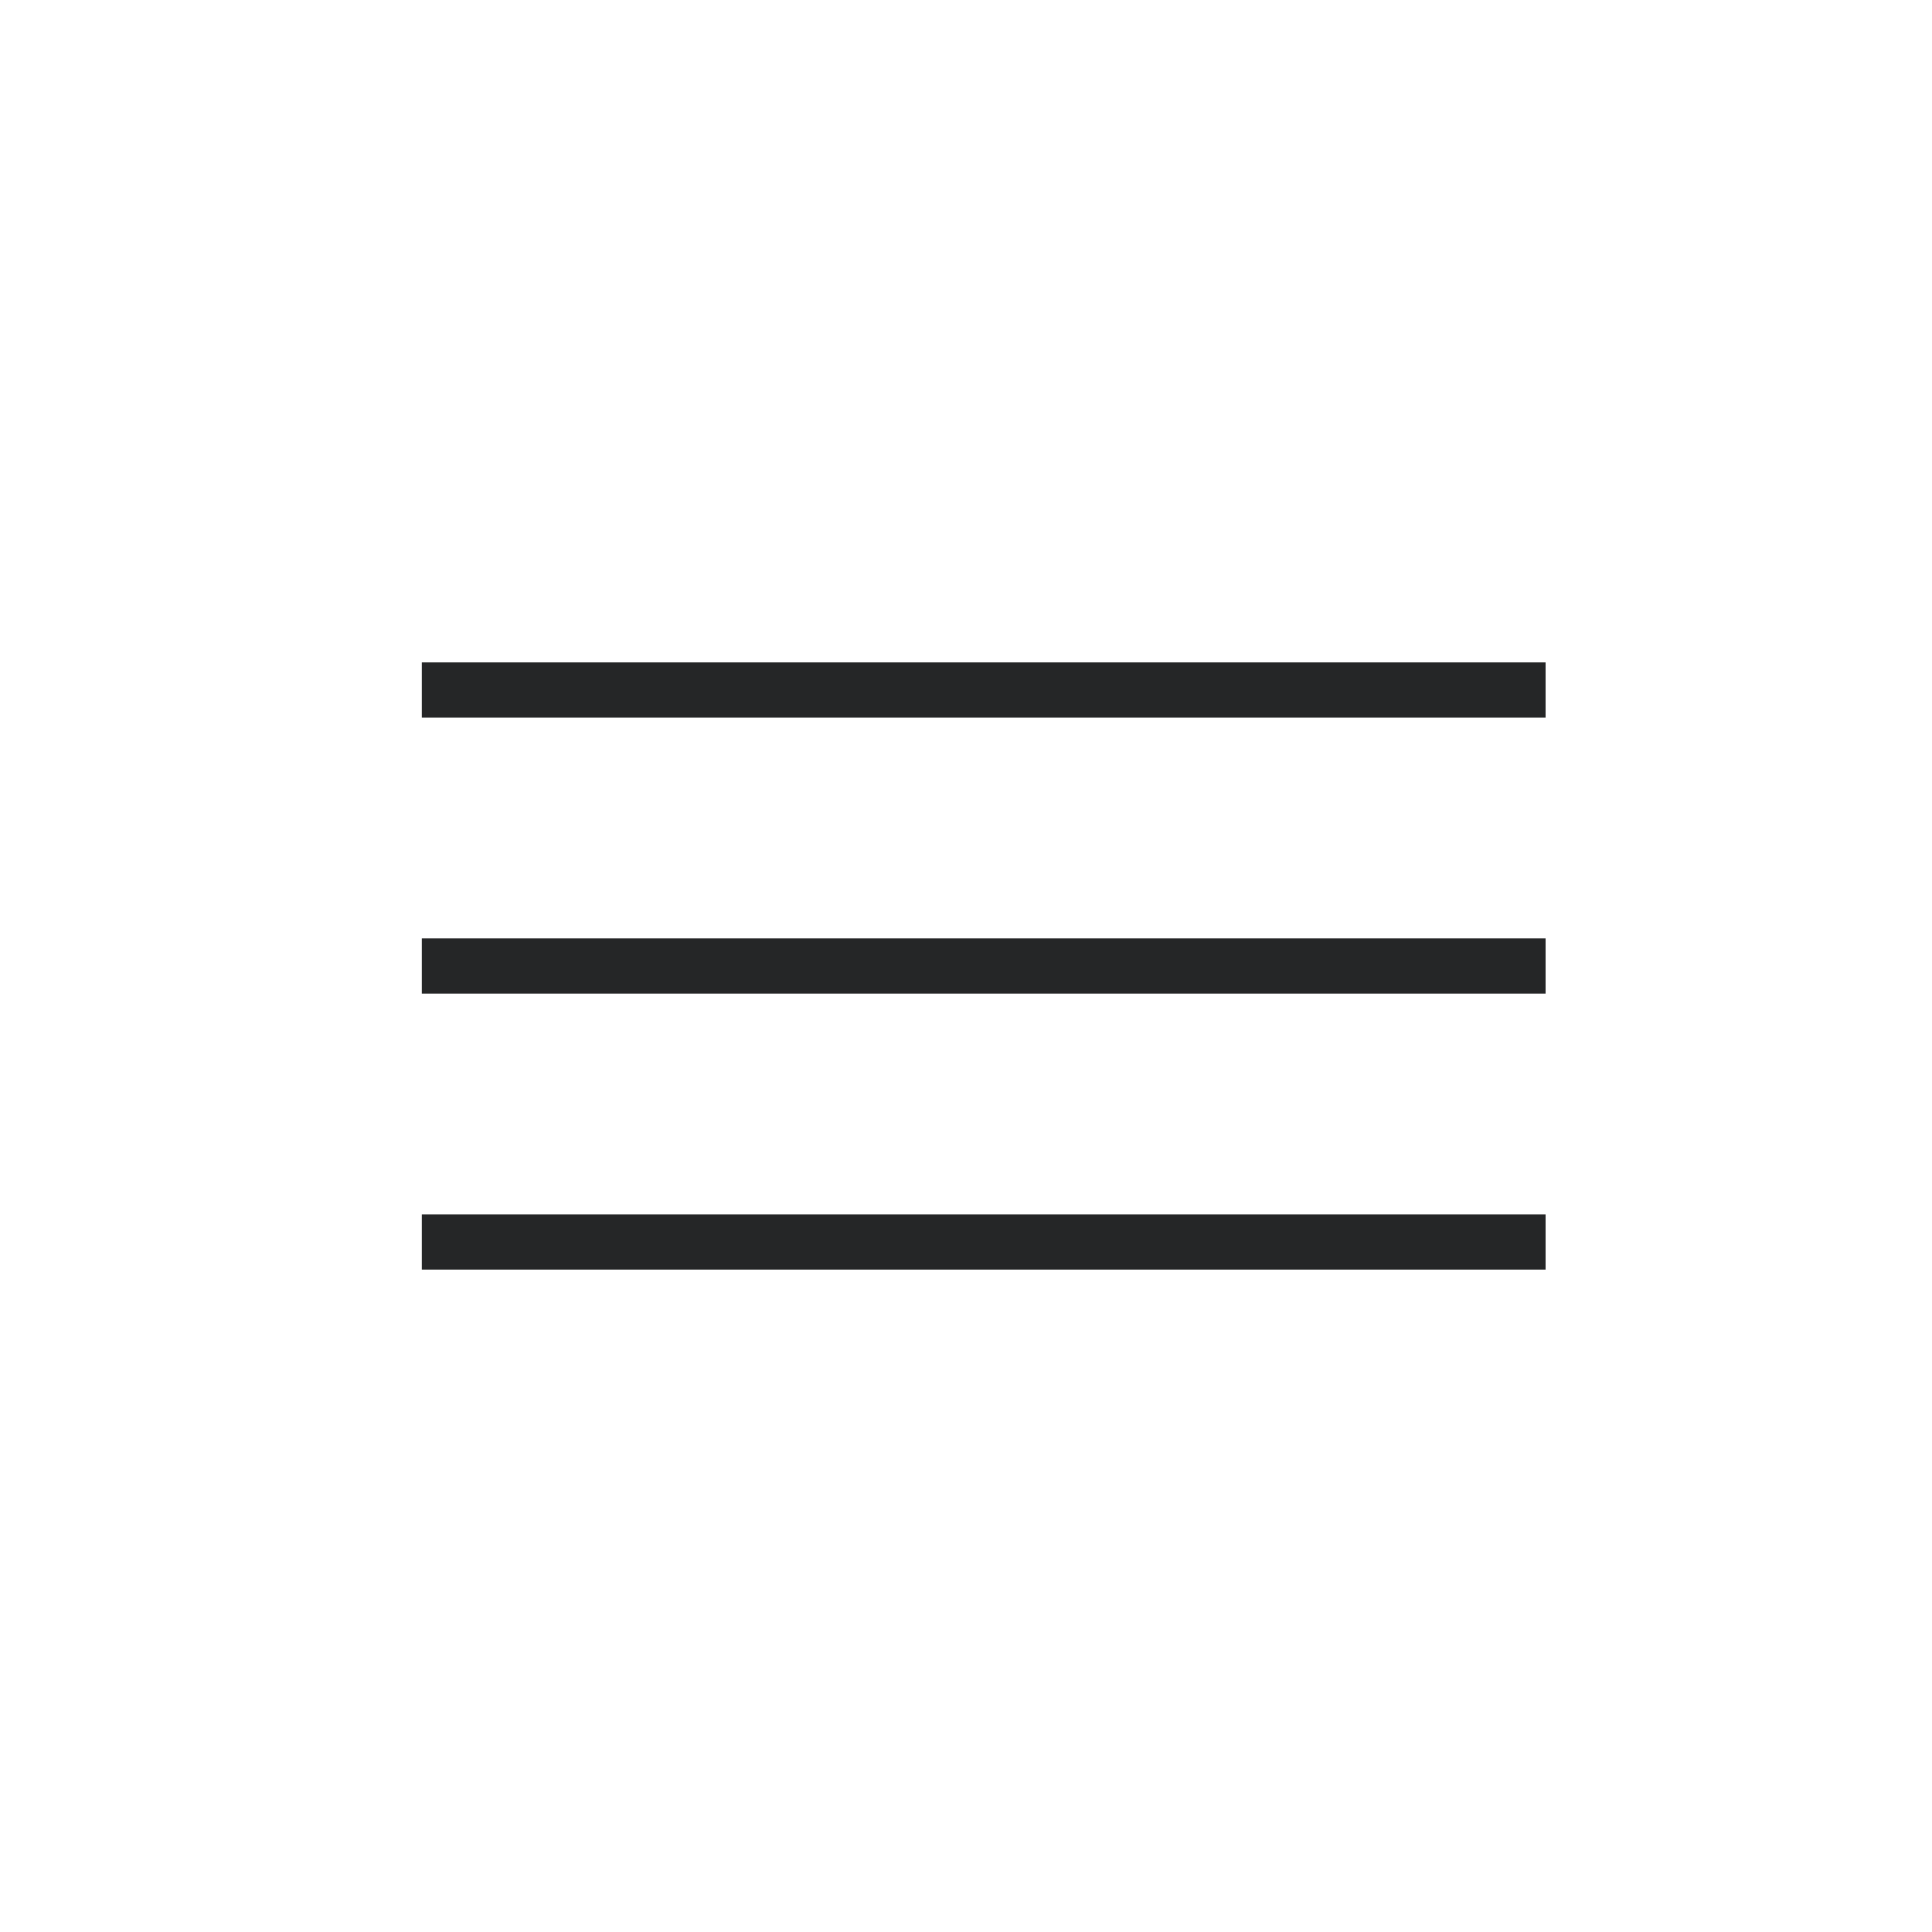
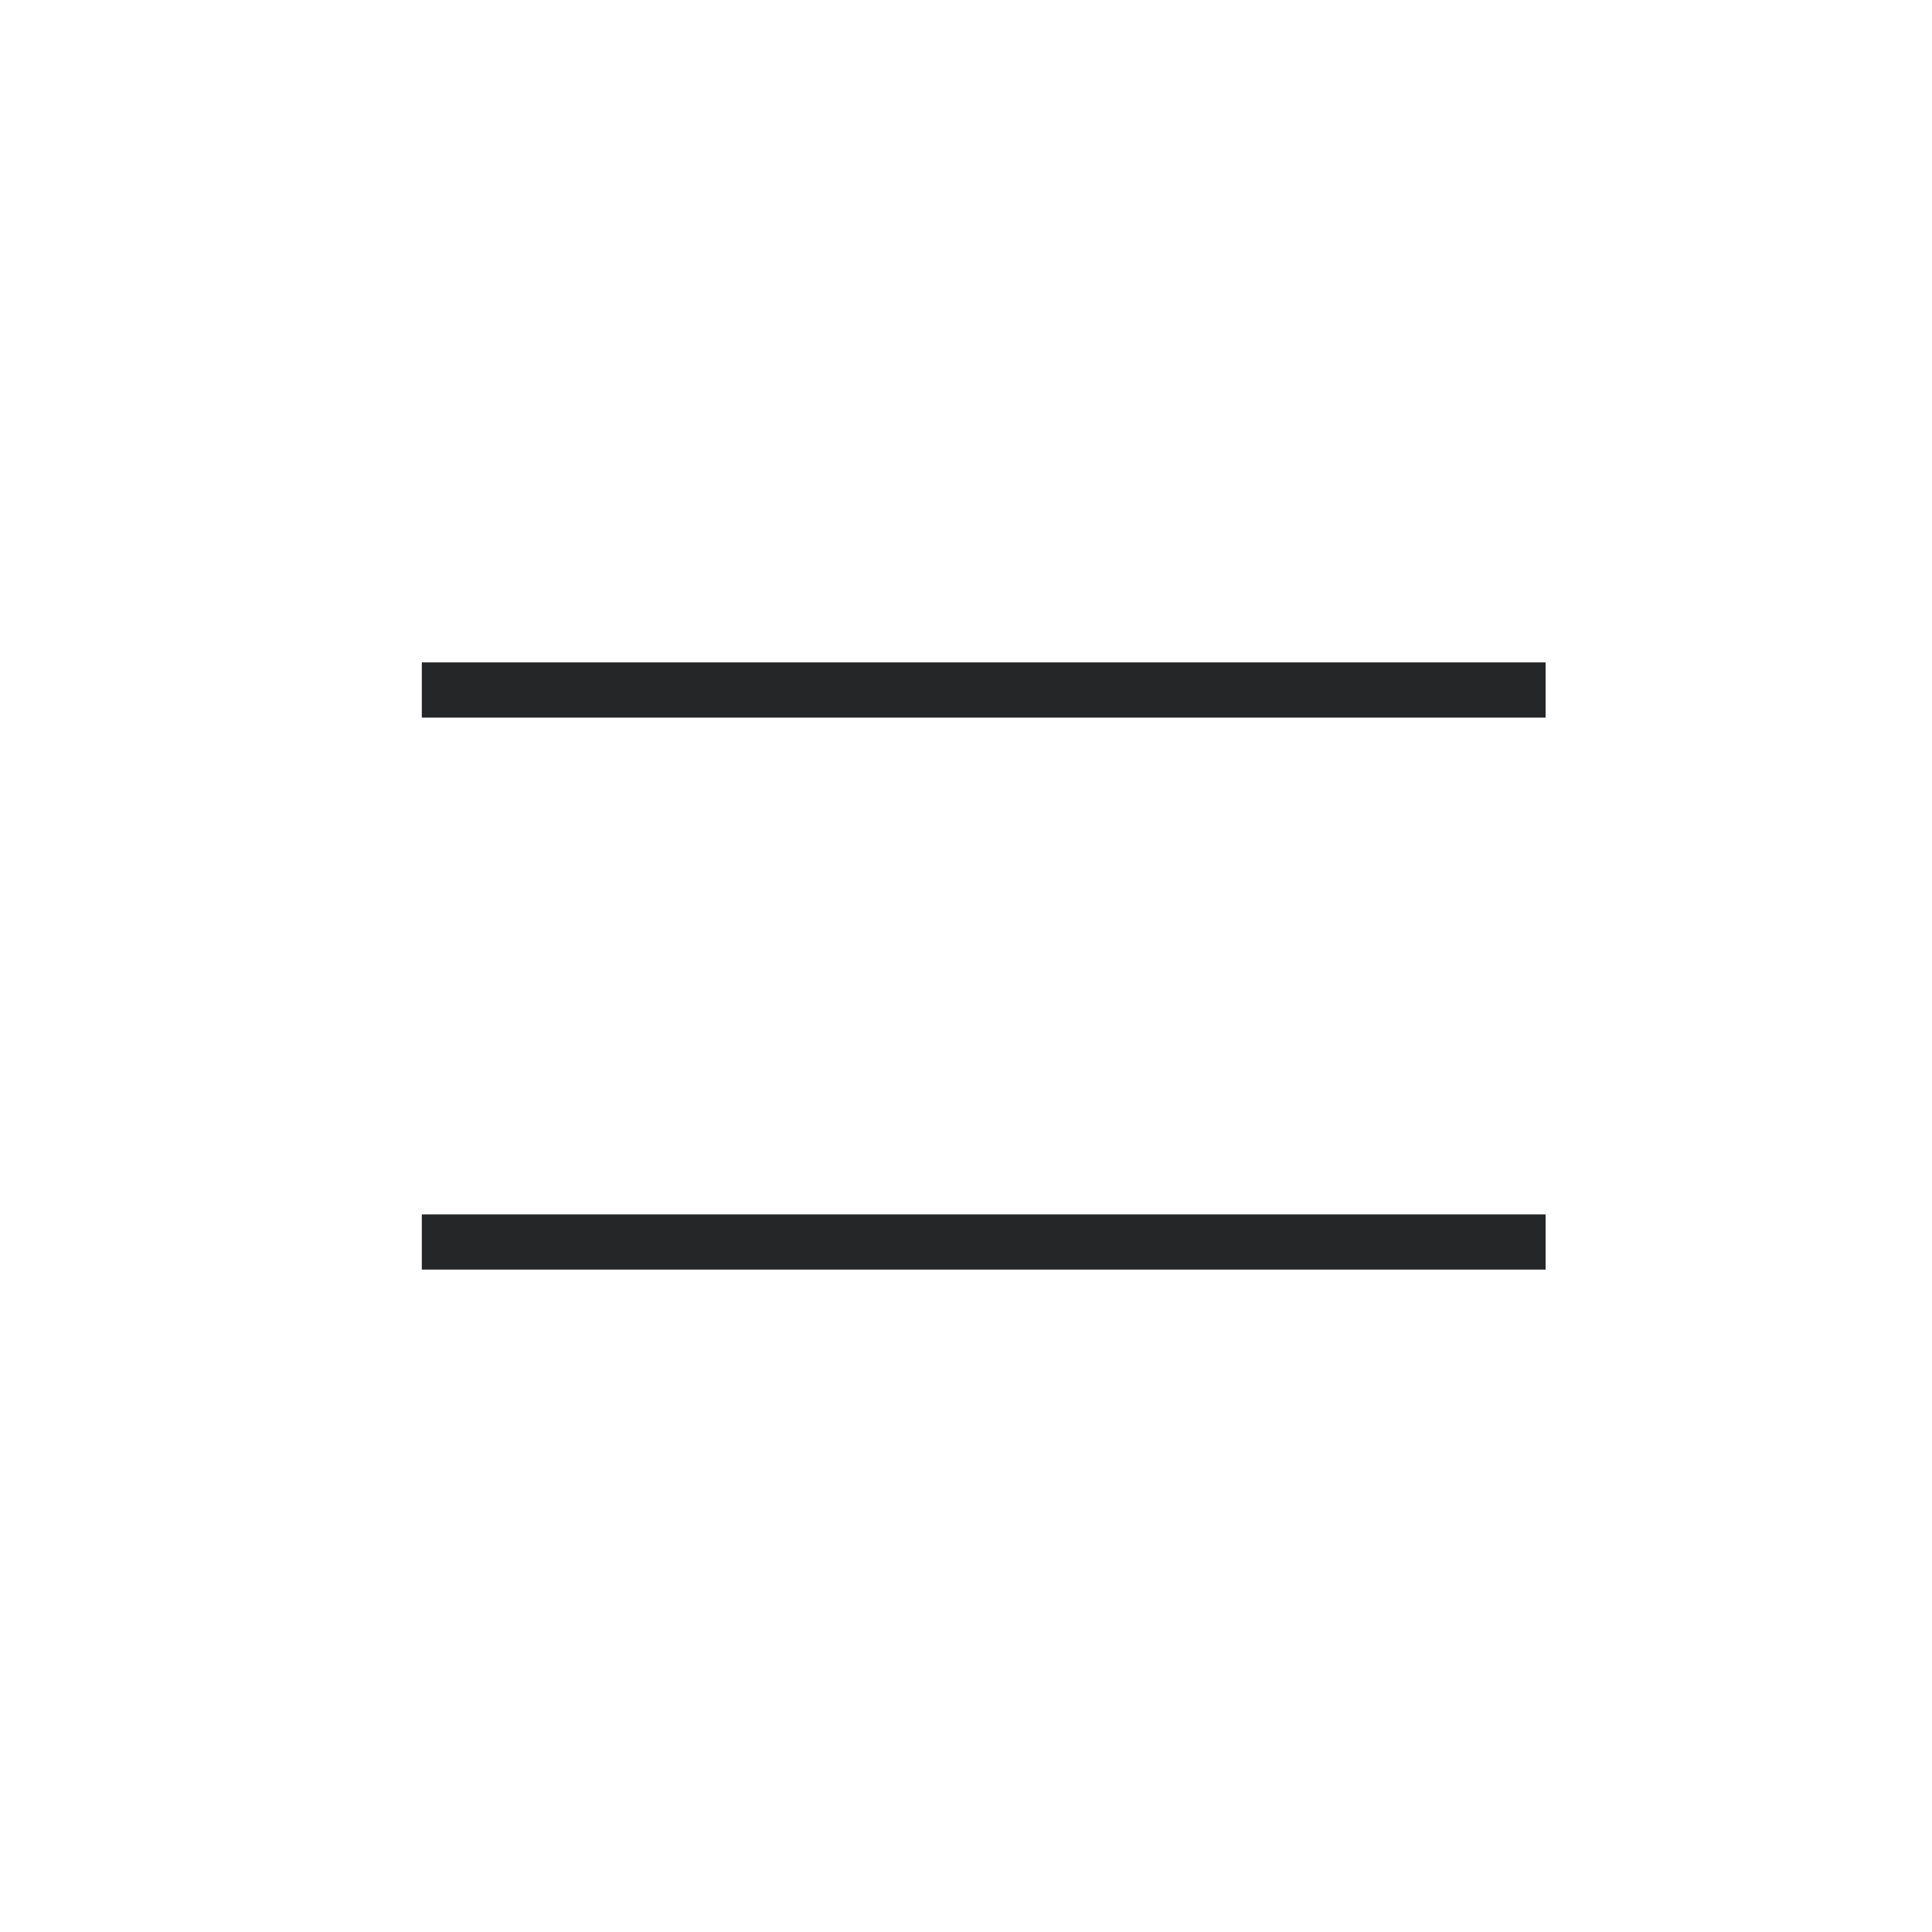
<svg xmlns="http://www.w3.org/2000/svg" width="70" height="70" viewBox="0 0 70 70" fill="none">
-   <path d="M15.283 35L56 35" stroke="#252627" stroke-width="2" />
  <path d="M15.283 25L56 25" stroke="#252627" stroke-width="2" />
  <path d="M15.283 45L56 45" stroke="#252627" stroke-width="2" />
</svg>